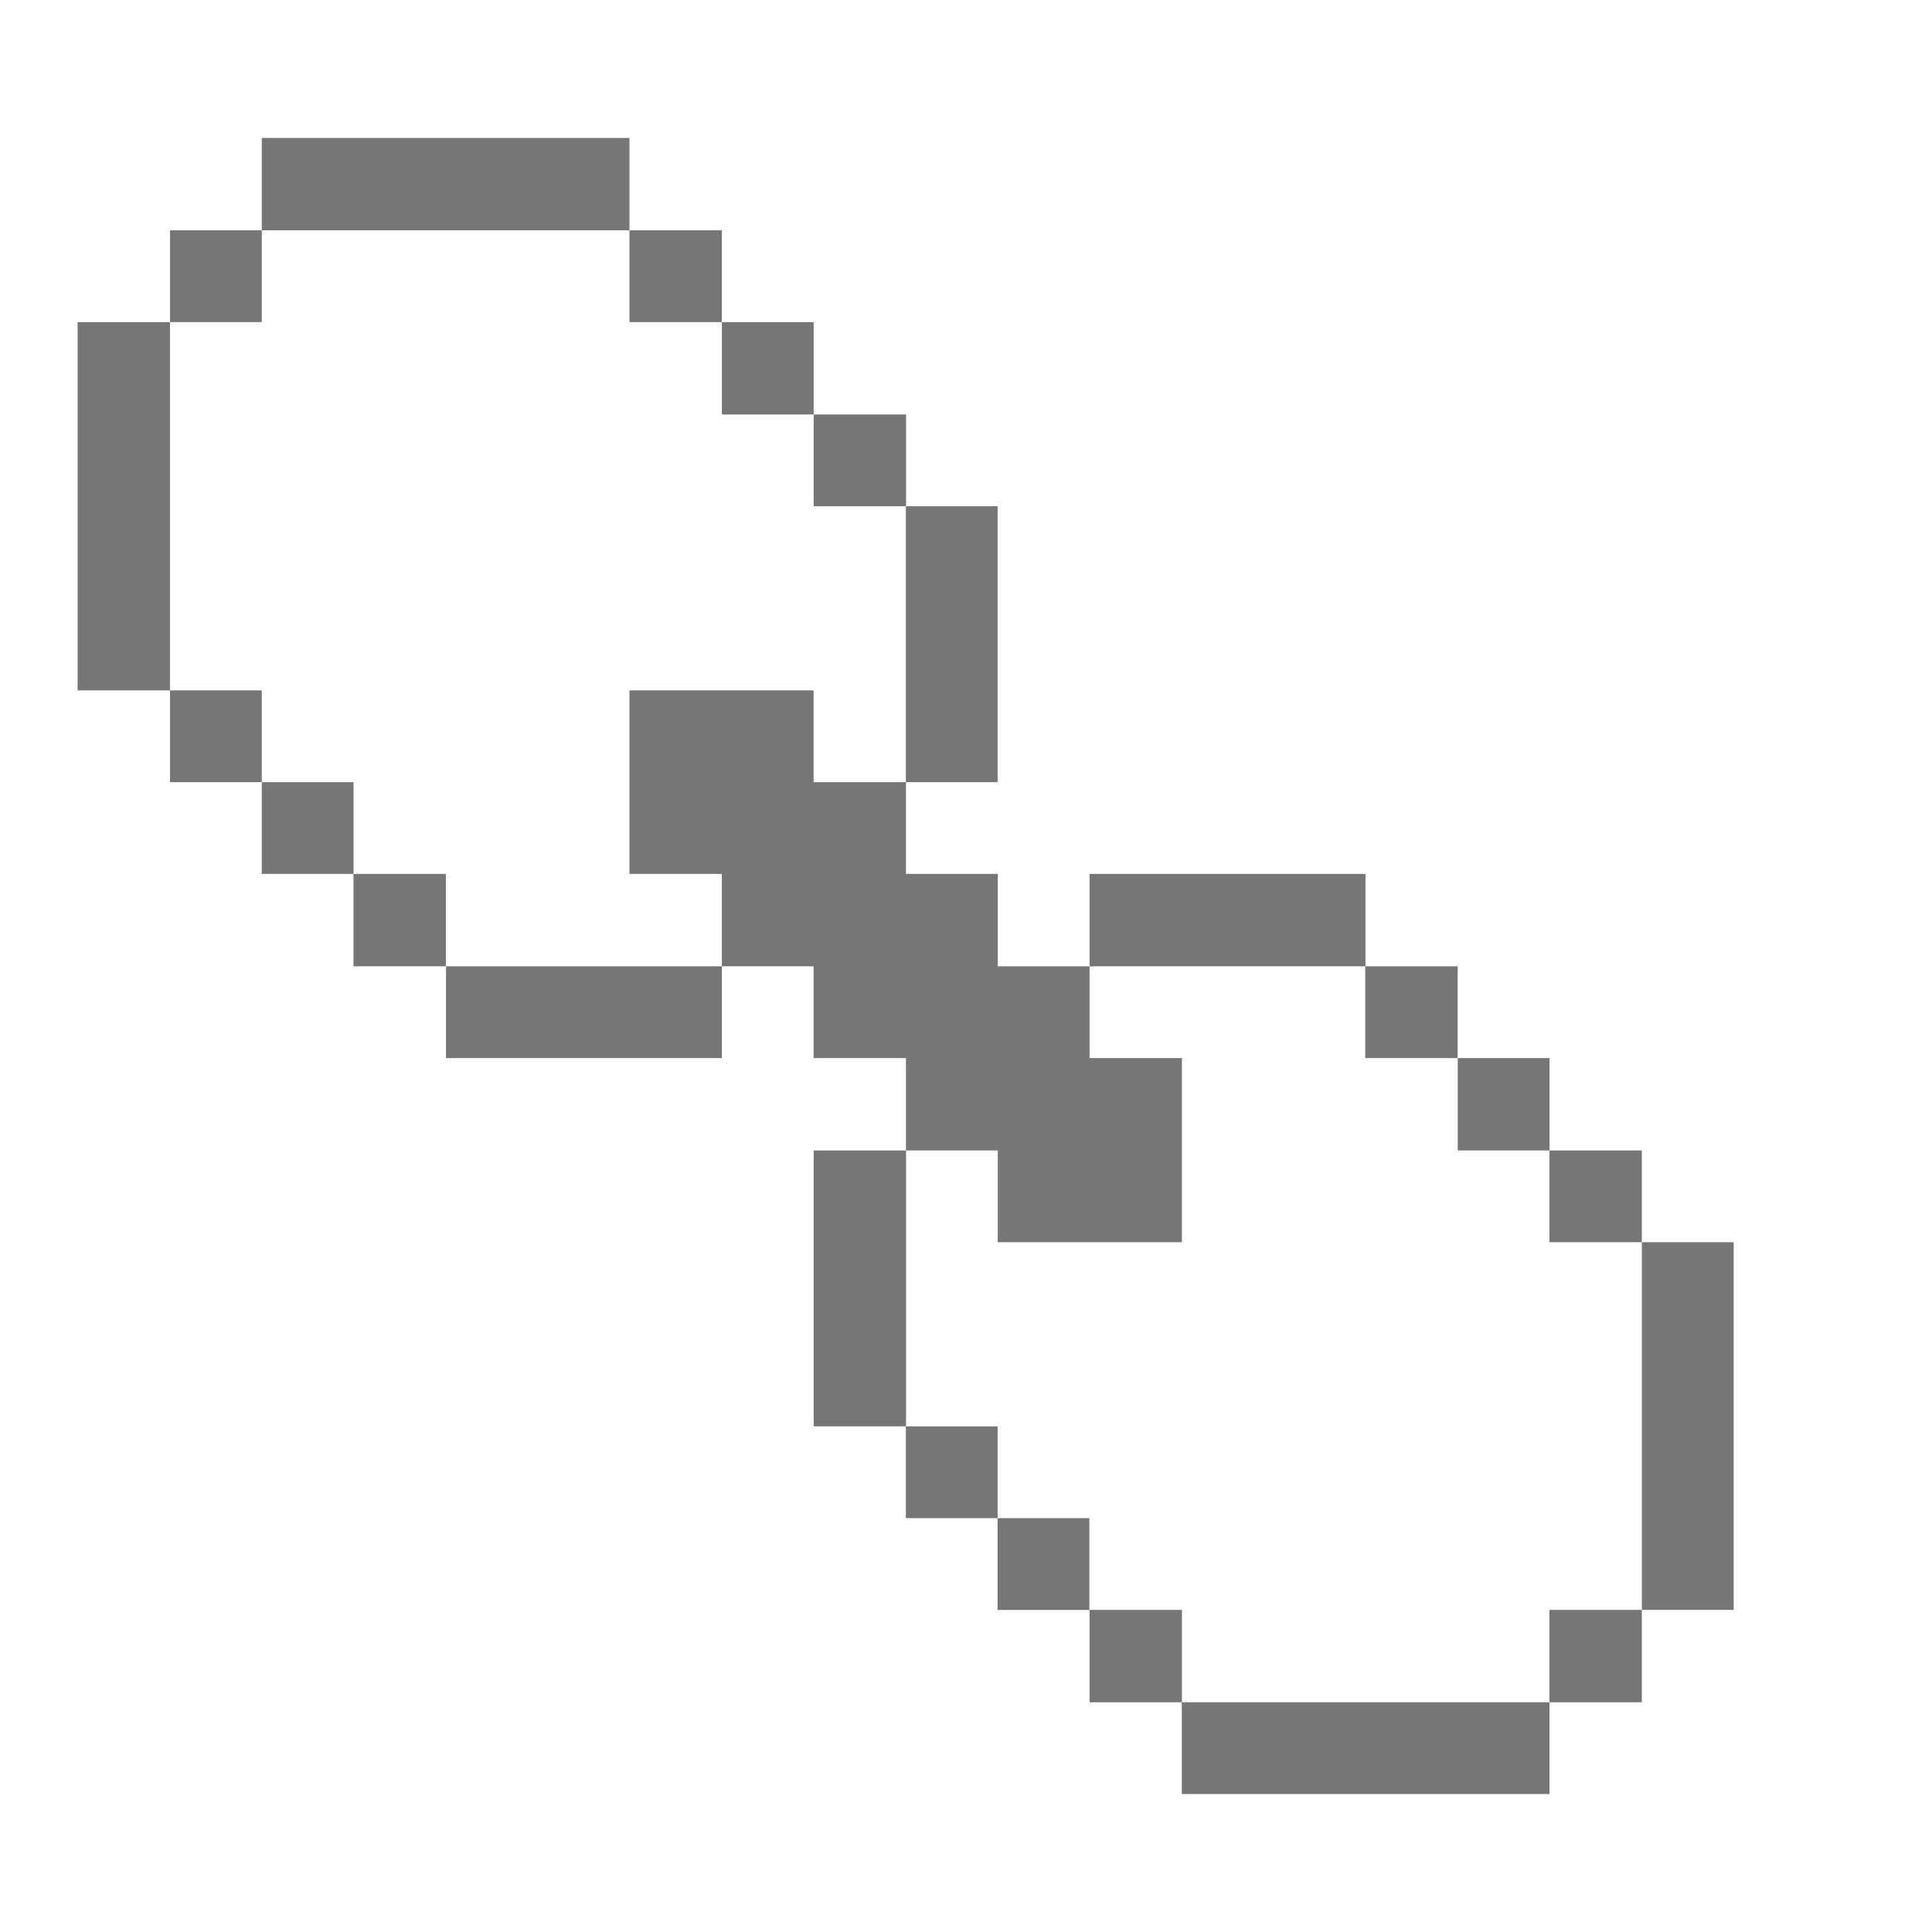
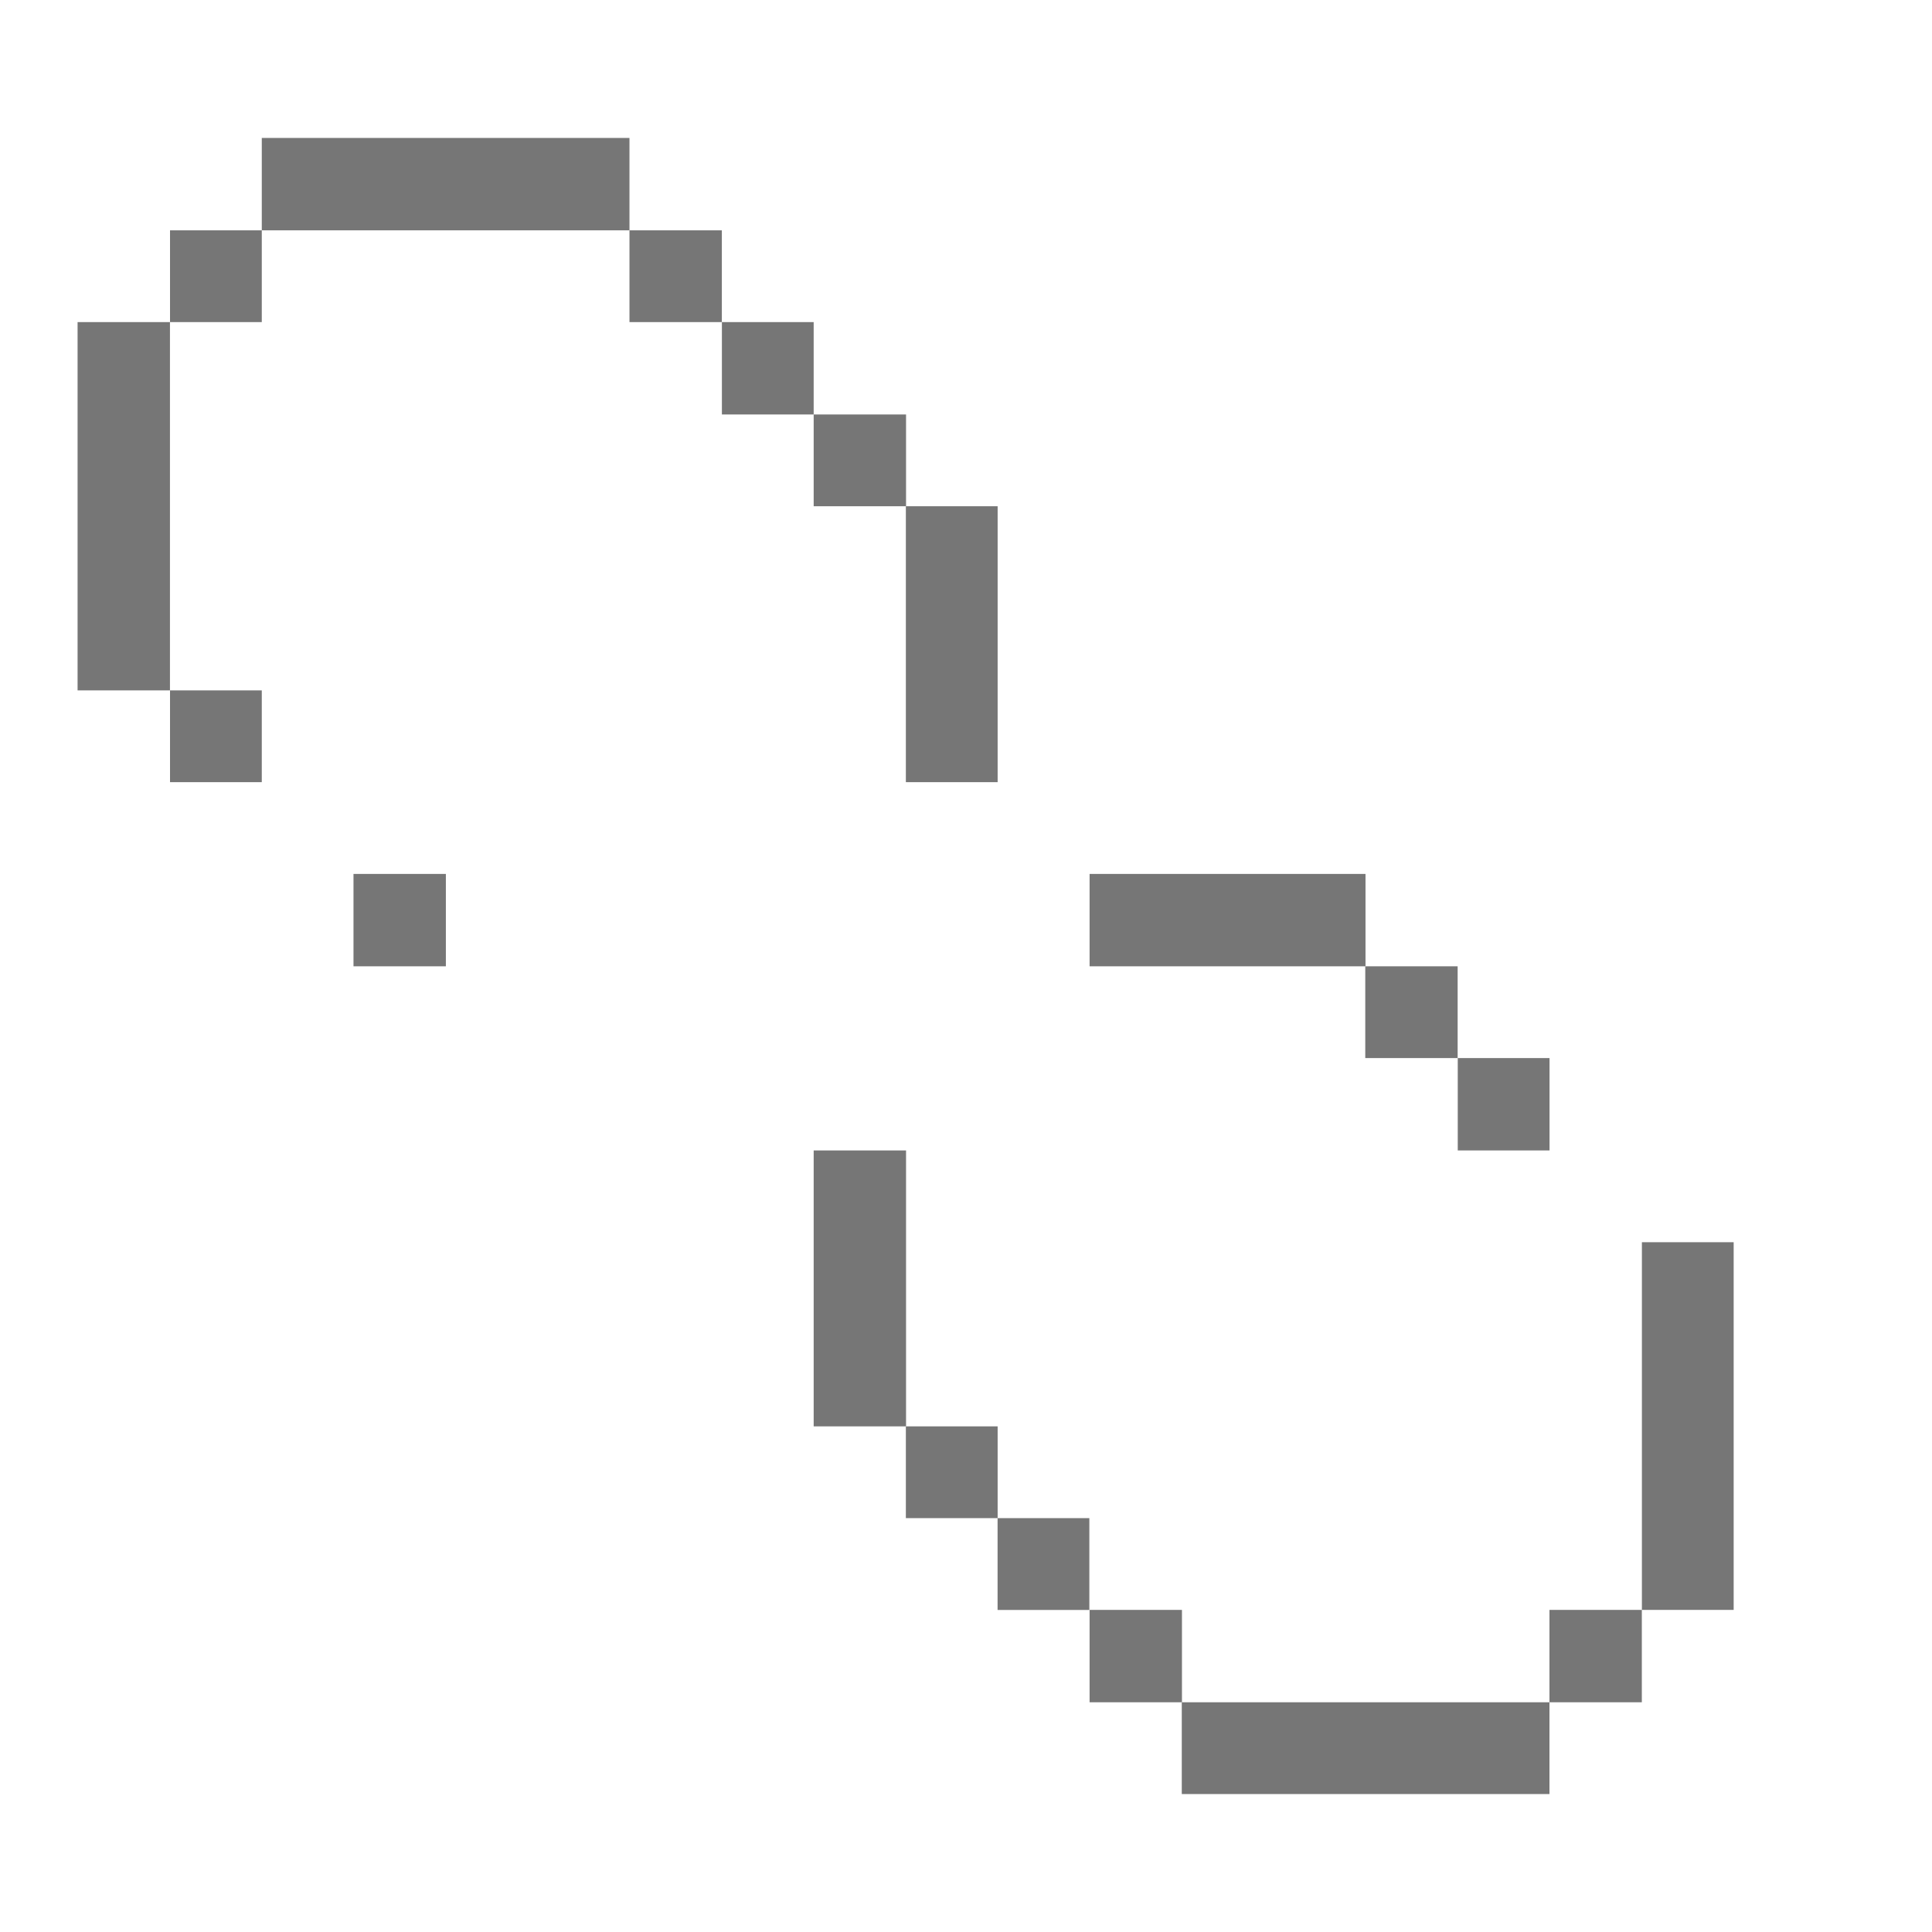
<svg xmlns="http://www.w3.org/2000/svg" width="32" height="32" viewBox="0 0 32 32" fill="none">
  <path d="M28.715 20.575H27.195V26.665H28.715V20.575Z" fill="#767676" />
  <path d="M27.194 26.665H25.664V28.195H27.194V26.665Z" fill="#767676" />
-   <path d="M27.194 19.055H25.664V20.575H27.194V19.055Z" fill="#767676" />
+   <path d="M27.194 19.055H25.664V20.575V19.055Z" fill="#767676" />
  <path d="M25.665 17.525H24.145V19.055H25.665V17.525Z" fill="#767676" />
  <path d="M25.664 28.195H19.574V29.715H25.664V28.195Z" fill="#767676" />
  <path d="M24.143 16.005H22.613V17.525H24.143V16.005Z" fill="#767676" />
  <path d="M22.617 14.475H18.047V16.005H22.617V14.475Z" fill="#767676" />
  <path d="M19.577 26.665H18.047V28.195H19.577V26.665Z" fill="#767676" />
  <path d="M18.043 25.145H16.523V26.666H18.043V25.145Z" fill="#767676" />
-   <path d="M13.476 11.435H10.426V14.475H11.956V16.005H13.476V17.525H15.006V19.055H16.526V20.575H19.576V17.525H18.046V16.005H16.526V14.475H15.006V12.955H13.476V11.435Z" fill="#767676" />
  <path d="M16.524 23.625H15.004V25.145H16.524V23.625Z" fill="#767676" />
  <path d="M16.524 8.385H15.004V12.955H16.524V8.385Z" fill="#767676" />
  <path d="M15.007 19.055H13.477V23.625H15.007V19.055Z" fill="#767676" />
  <path d="M15.007 6.865H13.477V8.385H15.007V6.865Z" fill="#767676" />
  <path d="M13.477 5.335H11.957V6.865H13.477V5.335Z" fill="#767676" />
  <path d="M11.956 3.815H10.426V5.335H11.956V3.815Z" fill="#767676" />
-   <path d="M11.957 16.005H7.387V17.525H11.957V16.005Z" fill="#767676" />
  <path d="M7.385 14.475H5.855V16.005H7.385V14.475Z" fill="#767676" />
  <path d="M10.426 2.285H4.336V3.815H10.426V2.285Z" fill="#767676" />
-   <path d="M5.856 12.955H4.336V14.475H5.856V12.955Z" fill="#767676" />
  <path d="M4.336 11.435H2.816V12.955H4.336V11.435Z" fill="#767676" />
  <path d="M4.336 3.815H2.816V5.335H4.336V3.815Z" fill="#767676" />
  <path d="M2.815 5.335H1.285V11.435H2.815V5.335Z" fill="#767676" />
</svg>